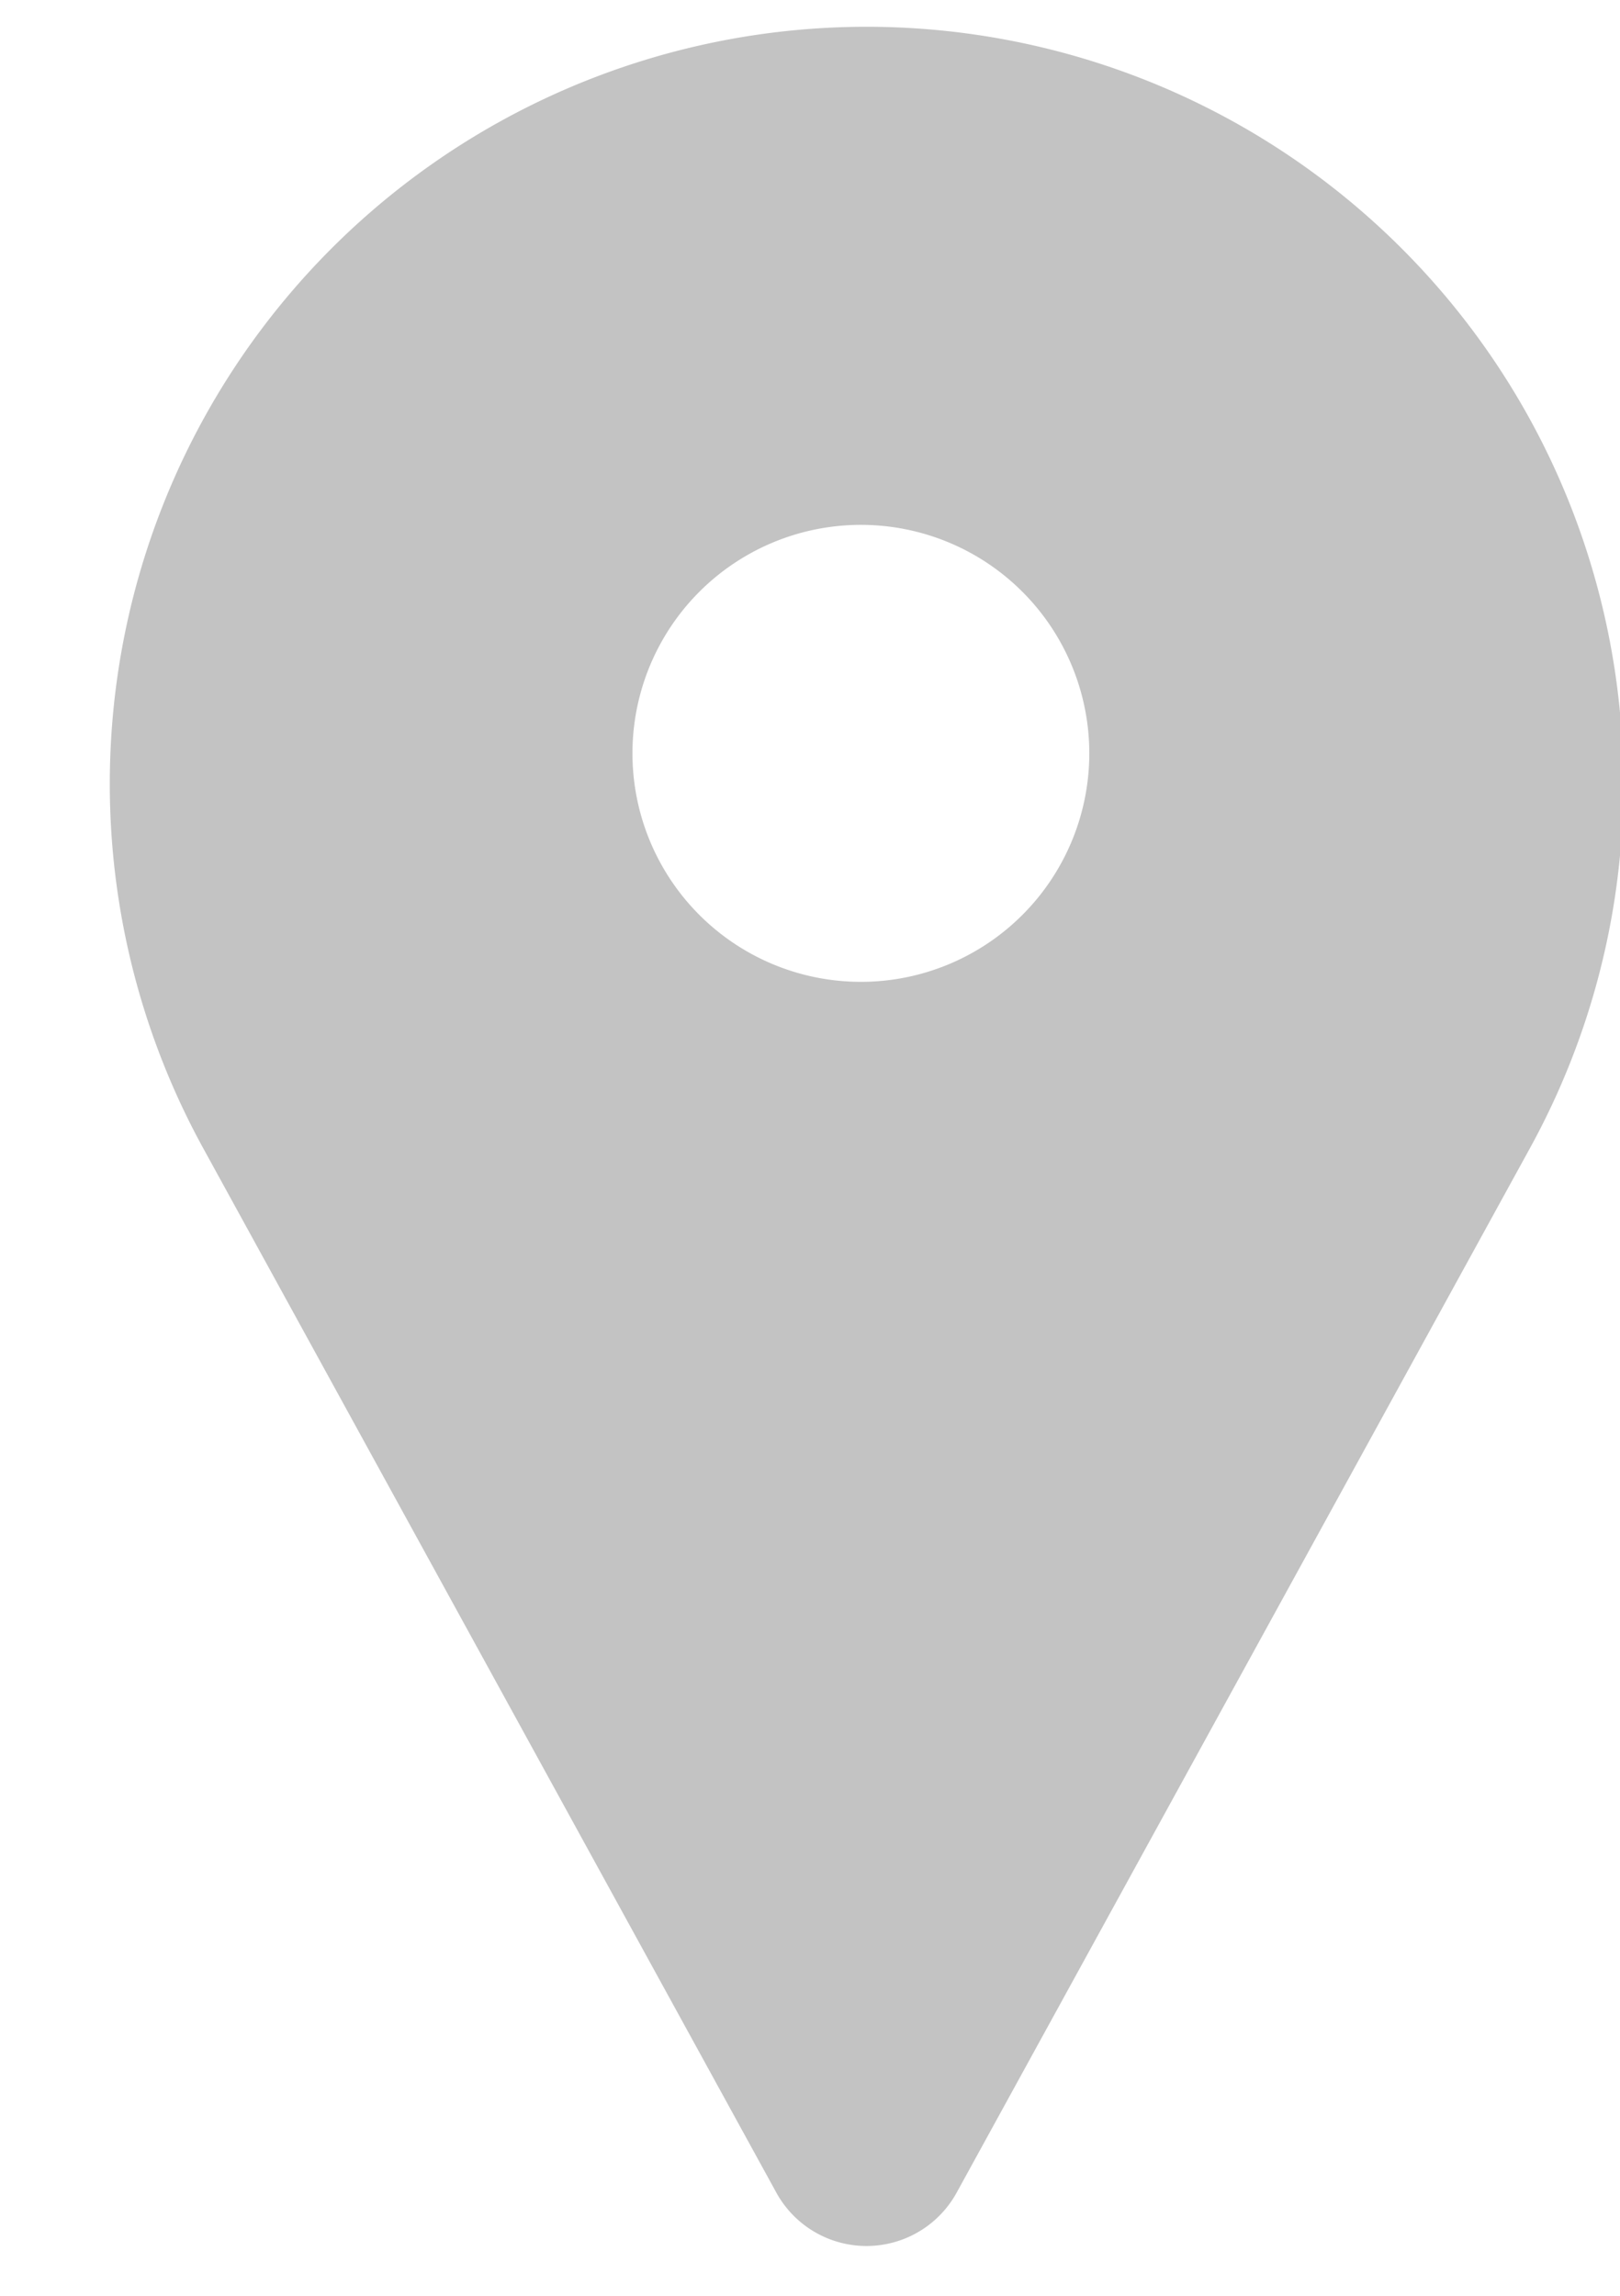
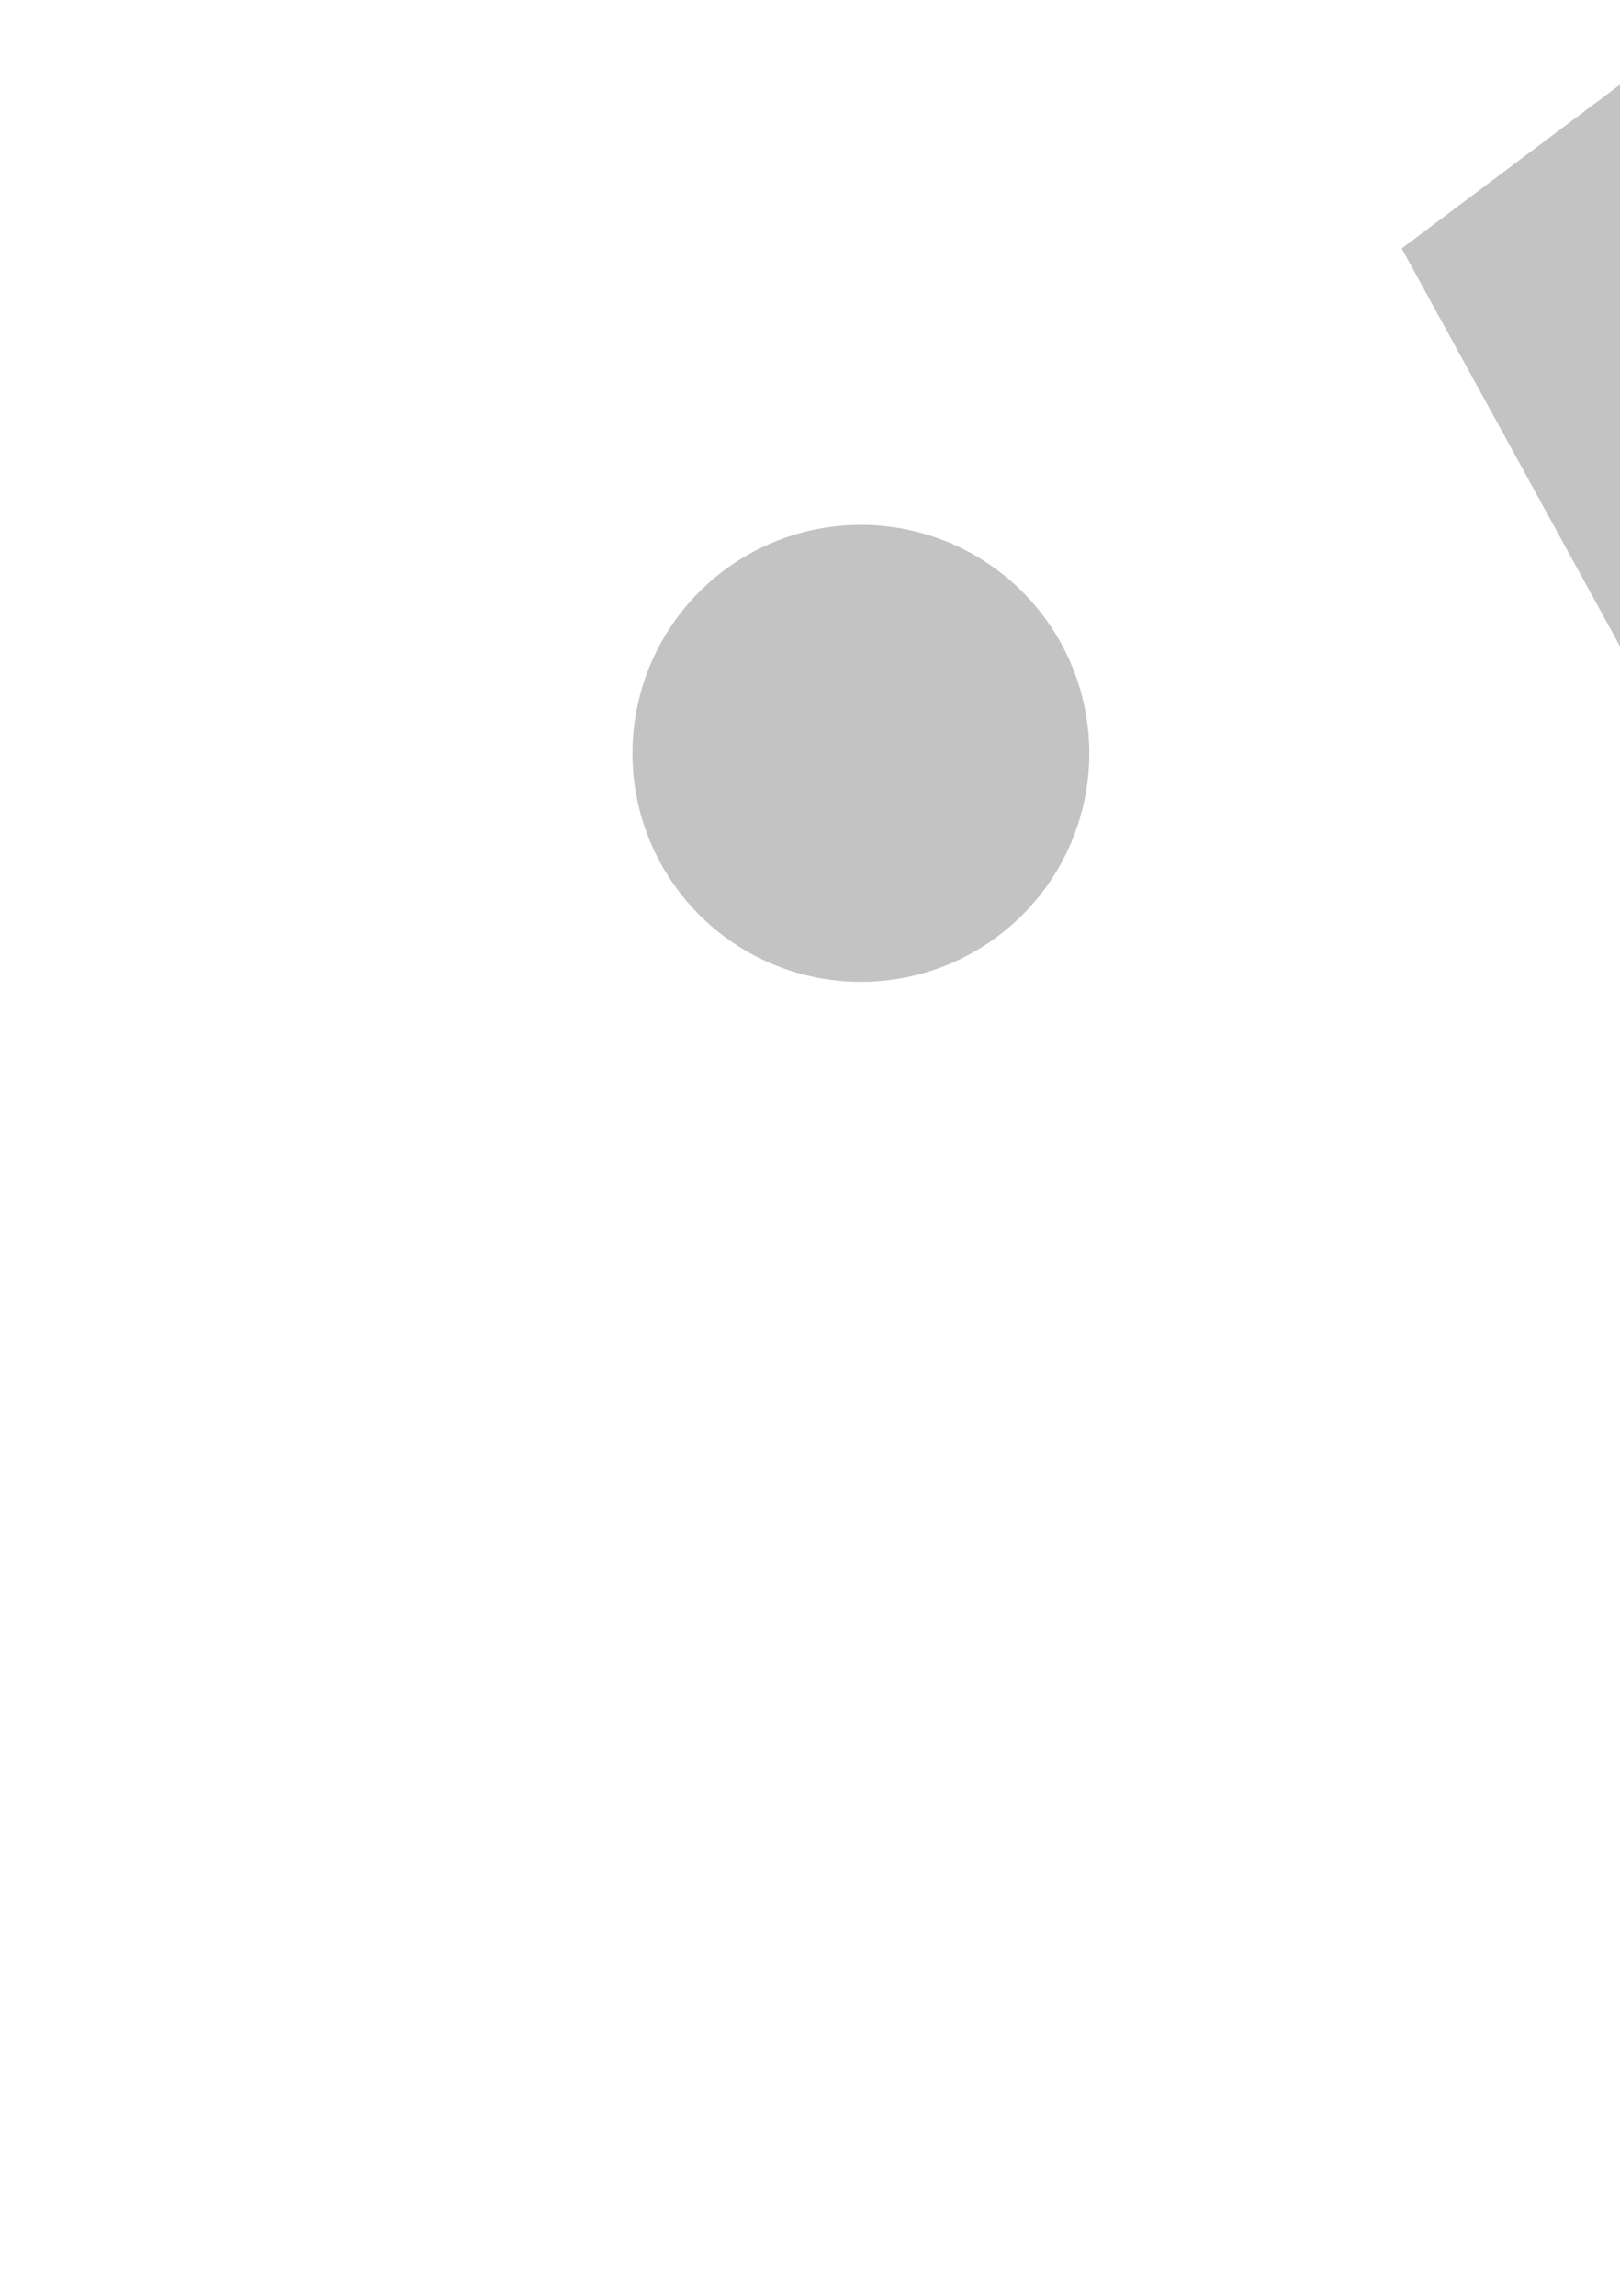
<svg xmlns="http://www.w3.org/2000/svg" width="12" height="17" viewBox="0 0 12 17">
-   <path fill="#C3C3C3" fill-rule="evenodd" d="M6.418 7.27a1.692 1.692 0 1 1 0-3.383 1.692 1.692 0 0 1 0 3.383m3.965-5.43a5.606 5.606 0 0 0-8.878 6.662l4.245 7.733a.762.762 0 0 0 1.337 0l4.246-7.733c1.2-2.185.812-4.9-.95-6.662" />
+   <path fill="#C3C3C3" fill-rule="evenodd" d="M6.418 7.27a1.692 1.692 0 1 1 0-3.383 1.692 1.692 0 0 1 0 3.383m3.965-5.43l4.245 7.733a.762.762 0 0 0 1.337 0l4.246-7.733c1.2-2.185.812-4.9-.95-6.662" />
</svg>